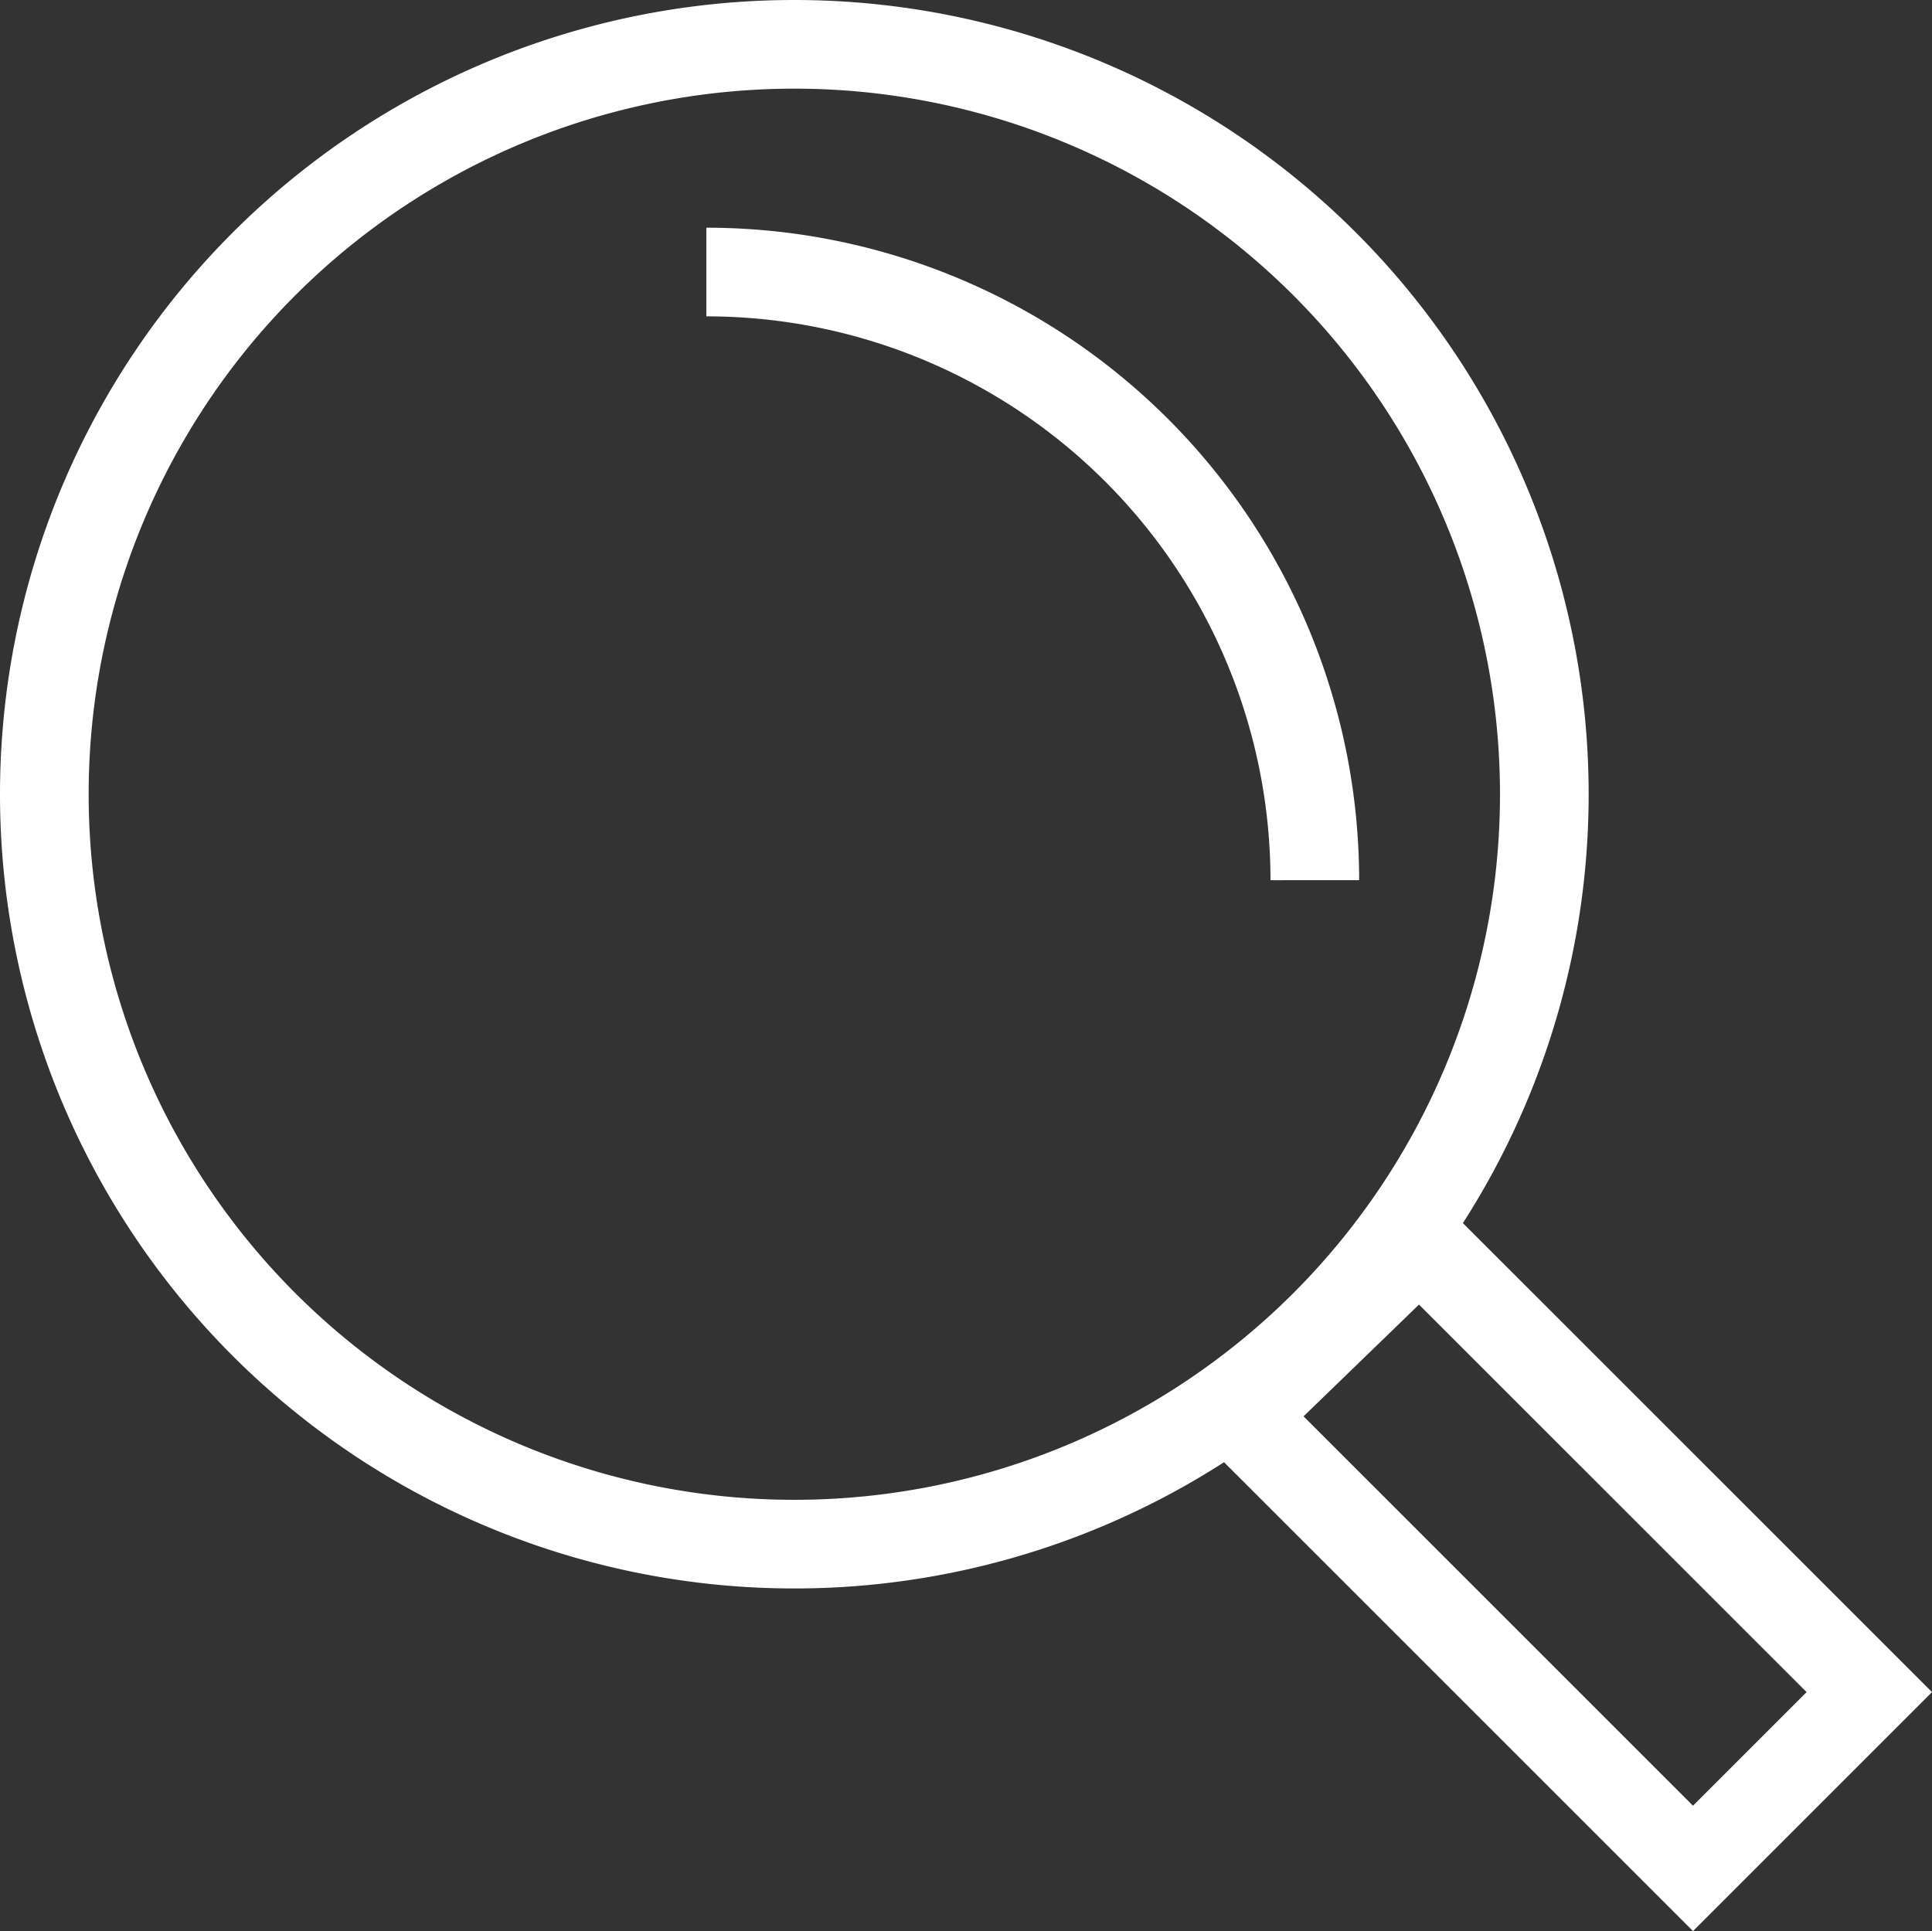
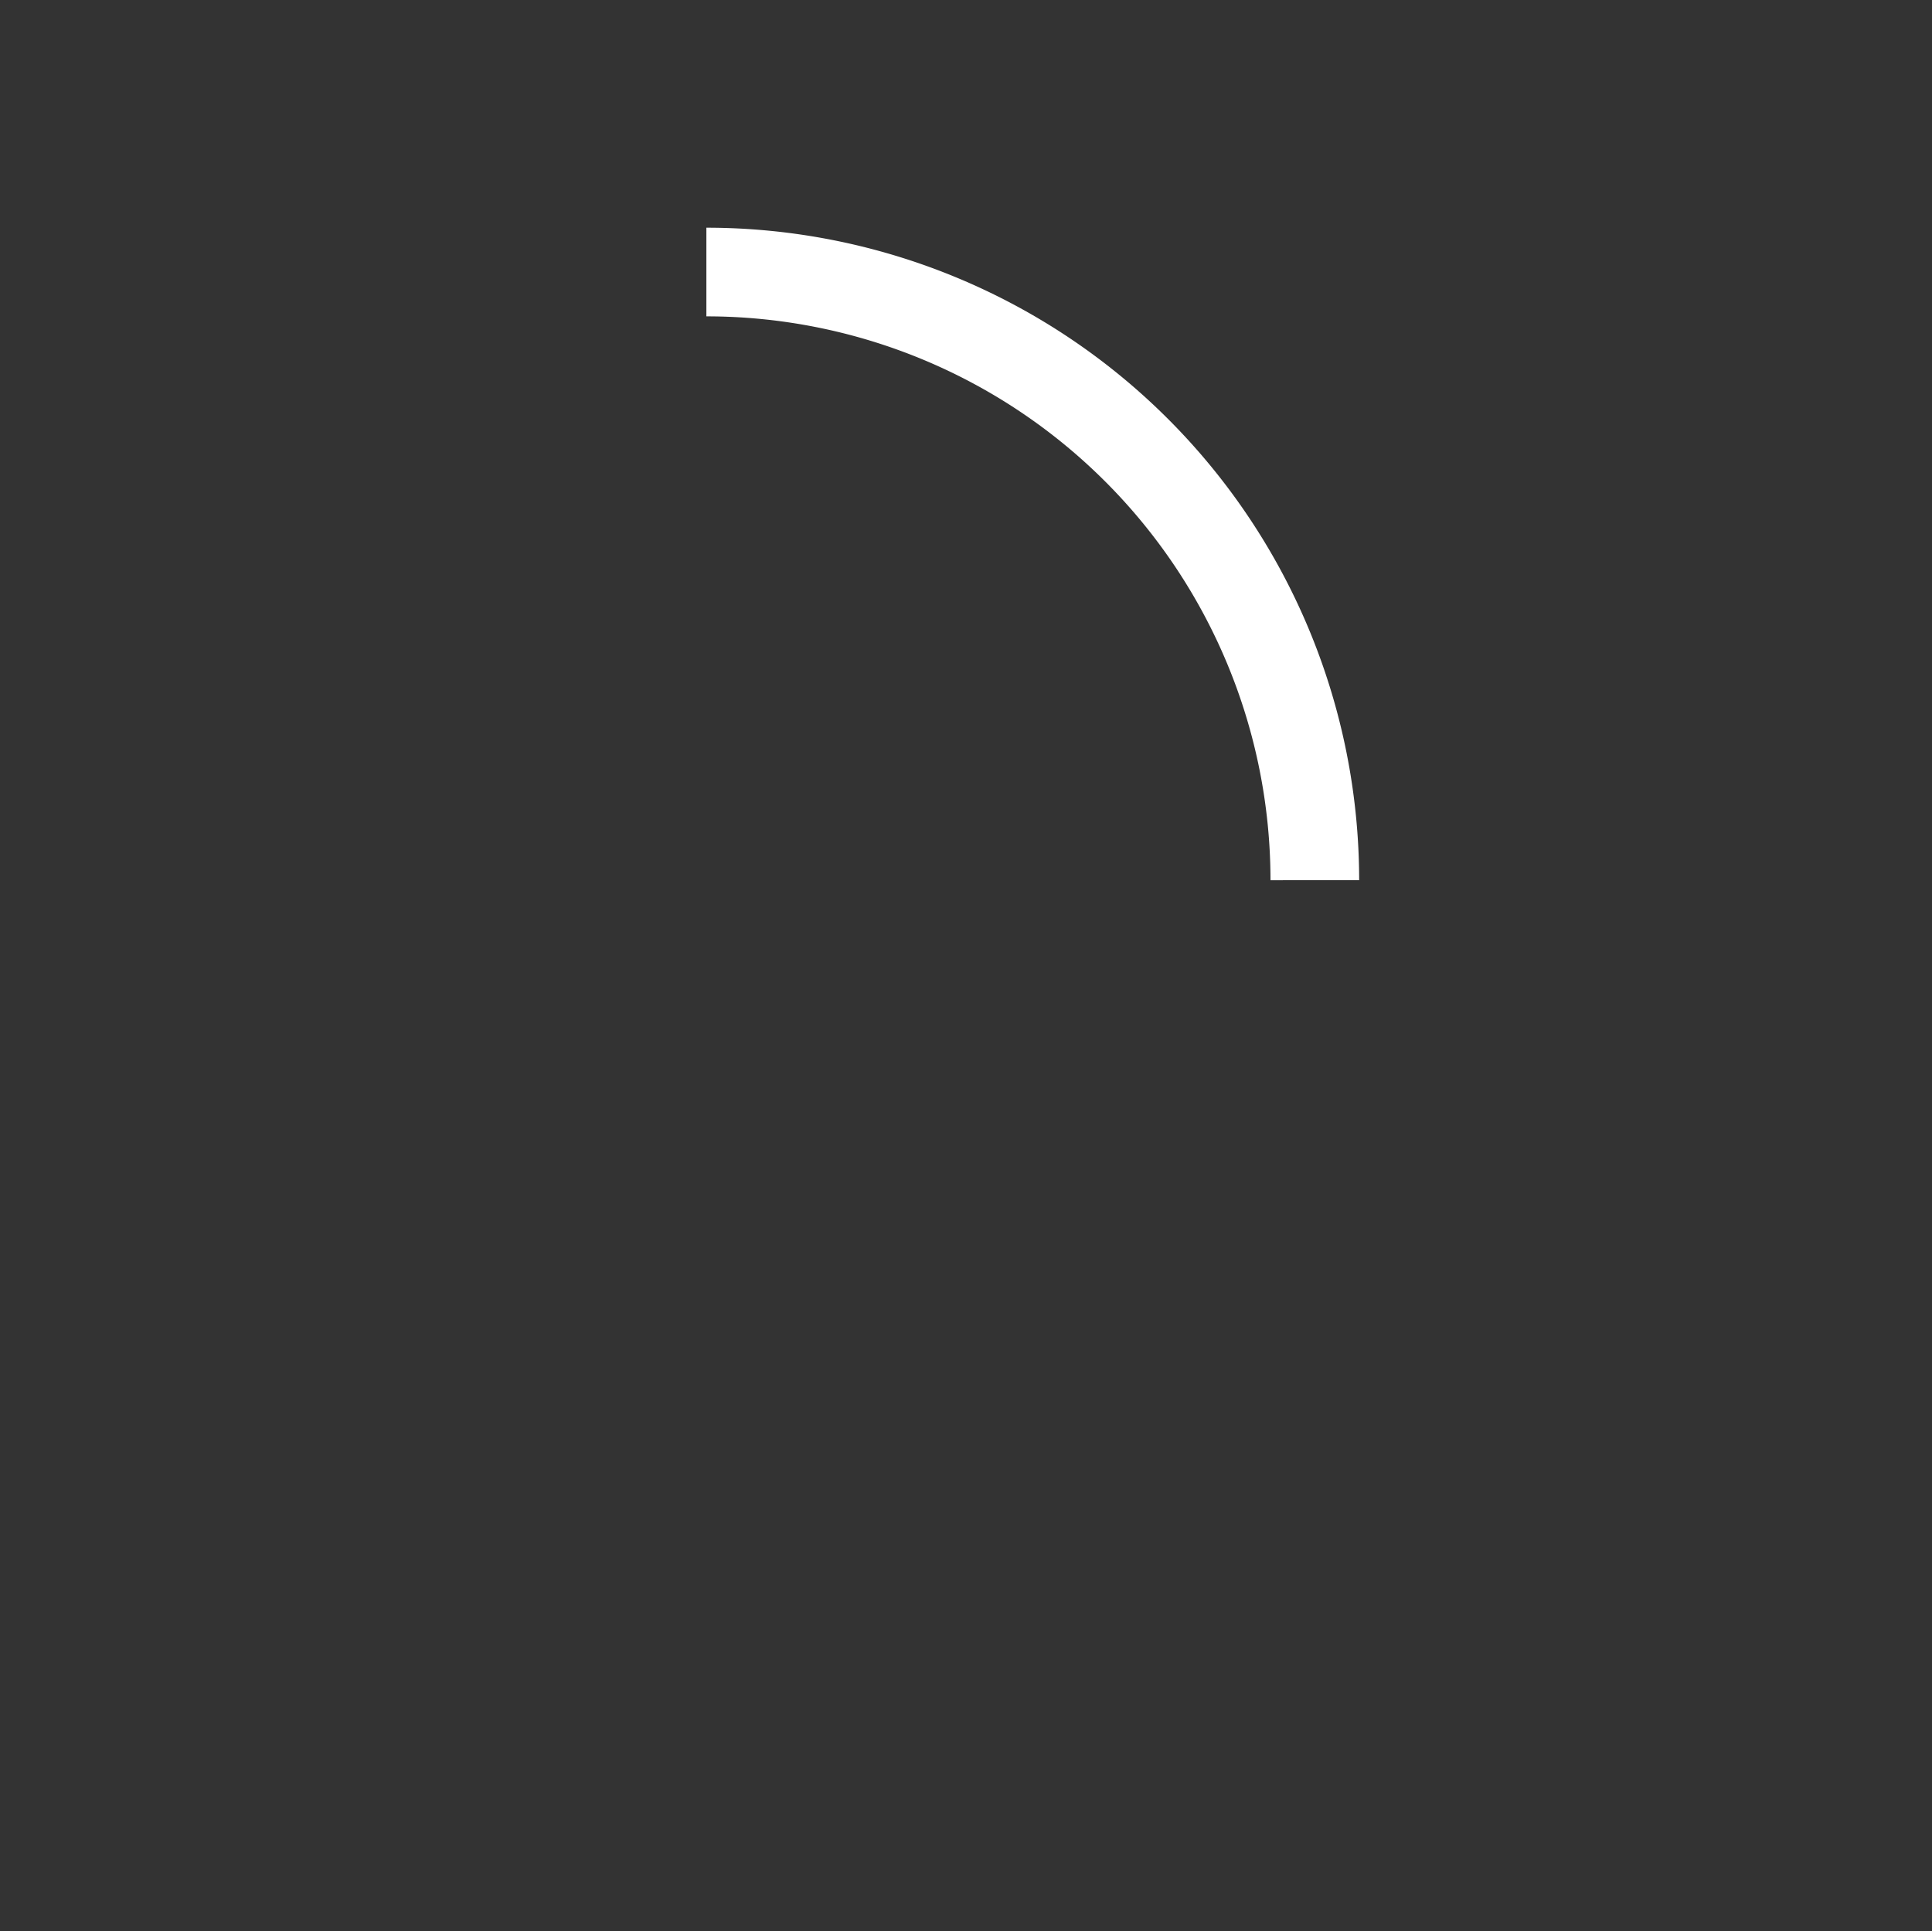
<svg xmlns="http://www.w3.org/2000/svg" width="43.581" height="43.568" viewBox="0 0 43.581 43.568">
  <rect x="0" y="0" width="43.581" height="43.568" fill="#333333" stroke="none" />
  <g id="Gruppe_857" data-name="Gruppe 857" transform="translate(1 1)">
    <g id="Gruppe_761" data-name="Gruppe 761">
-       <path id="Pfad_4826" data-name="Pfad 4826" d="M344.415,346.2l-3.977,3.977-10.211-10.21,4.041-3.912L344.415,346.2Z" transform="translate(-303.248 -309.026)" fill="none" stroke="#fff" stroke-width="2" />
-       <path id="Pfad_4827" data-name="Pfad 4827" d="M326.117,314.989A16.918,16.918,0,1,1,309.2,331.906a16.917,16.917,0,0,1,16.917-16.917Z" transform="translate(-309.2 -314.989)" fill="none" stroke="#fff" stroke-linecap="round" stroke-linejoin="round" stroke-width="2" />
      <path id="Pfad_4828" data-name="Pfad 4828" d="M322.252,317.58A13.725,13.725,0,0,1,335.977,331.3" transform="translate(-307.318 -312.443)" fill="none" stroke="#fff" stroke-linejoin="round" stroke-width="2" />
    </g>
  </g>
</svg>